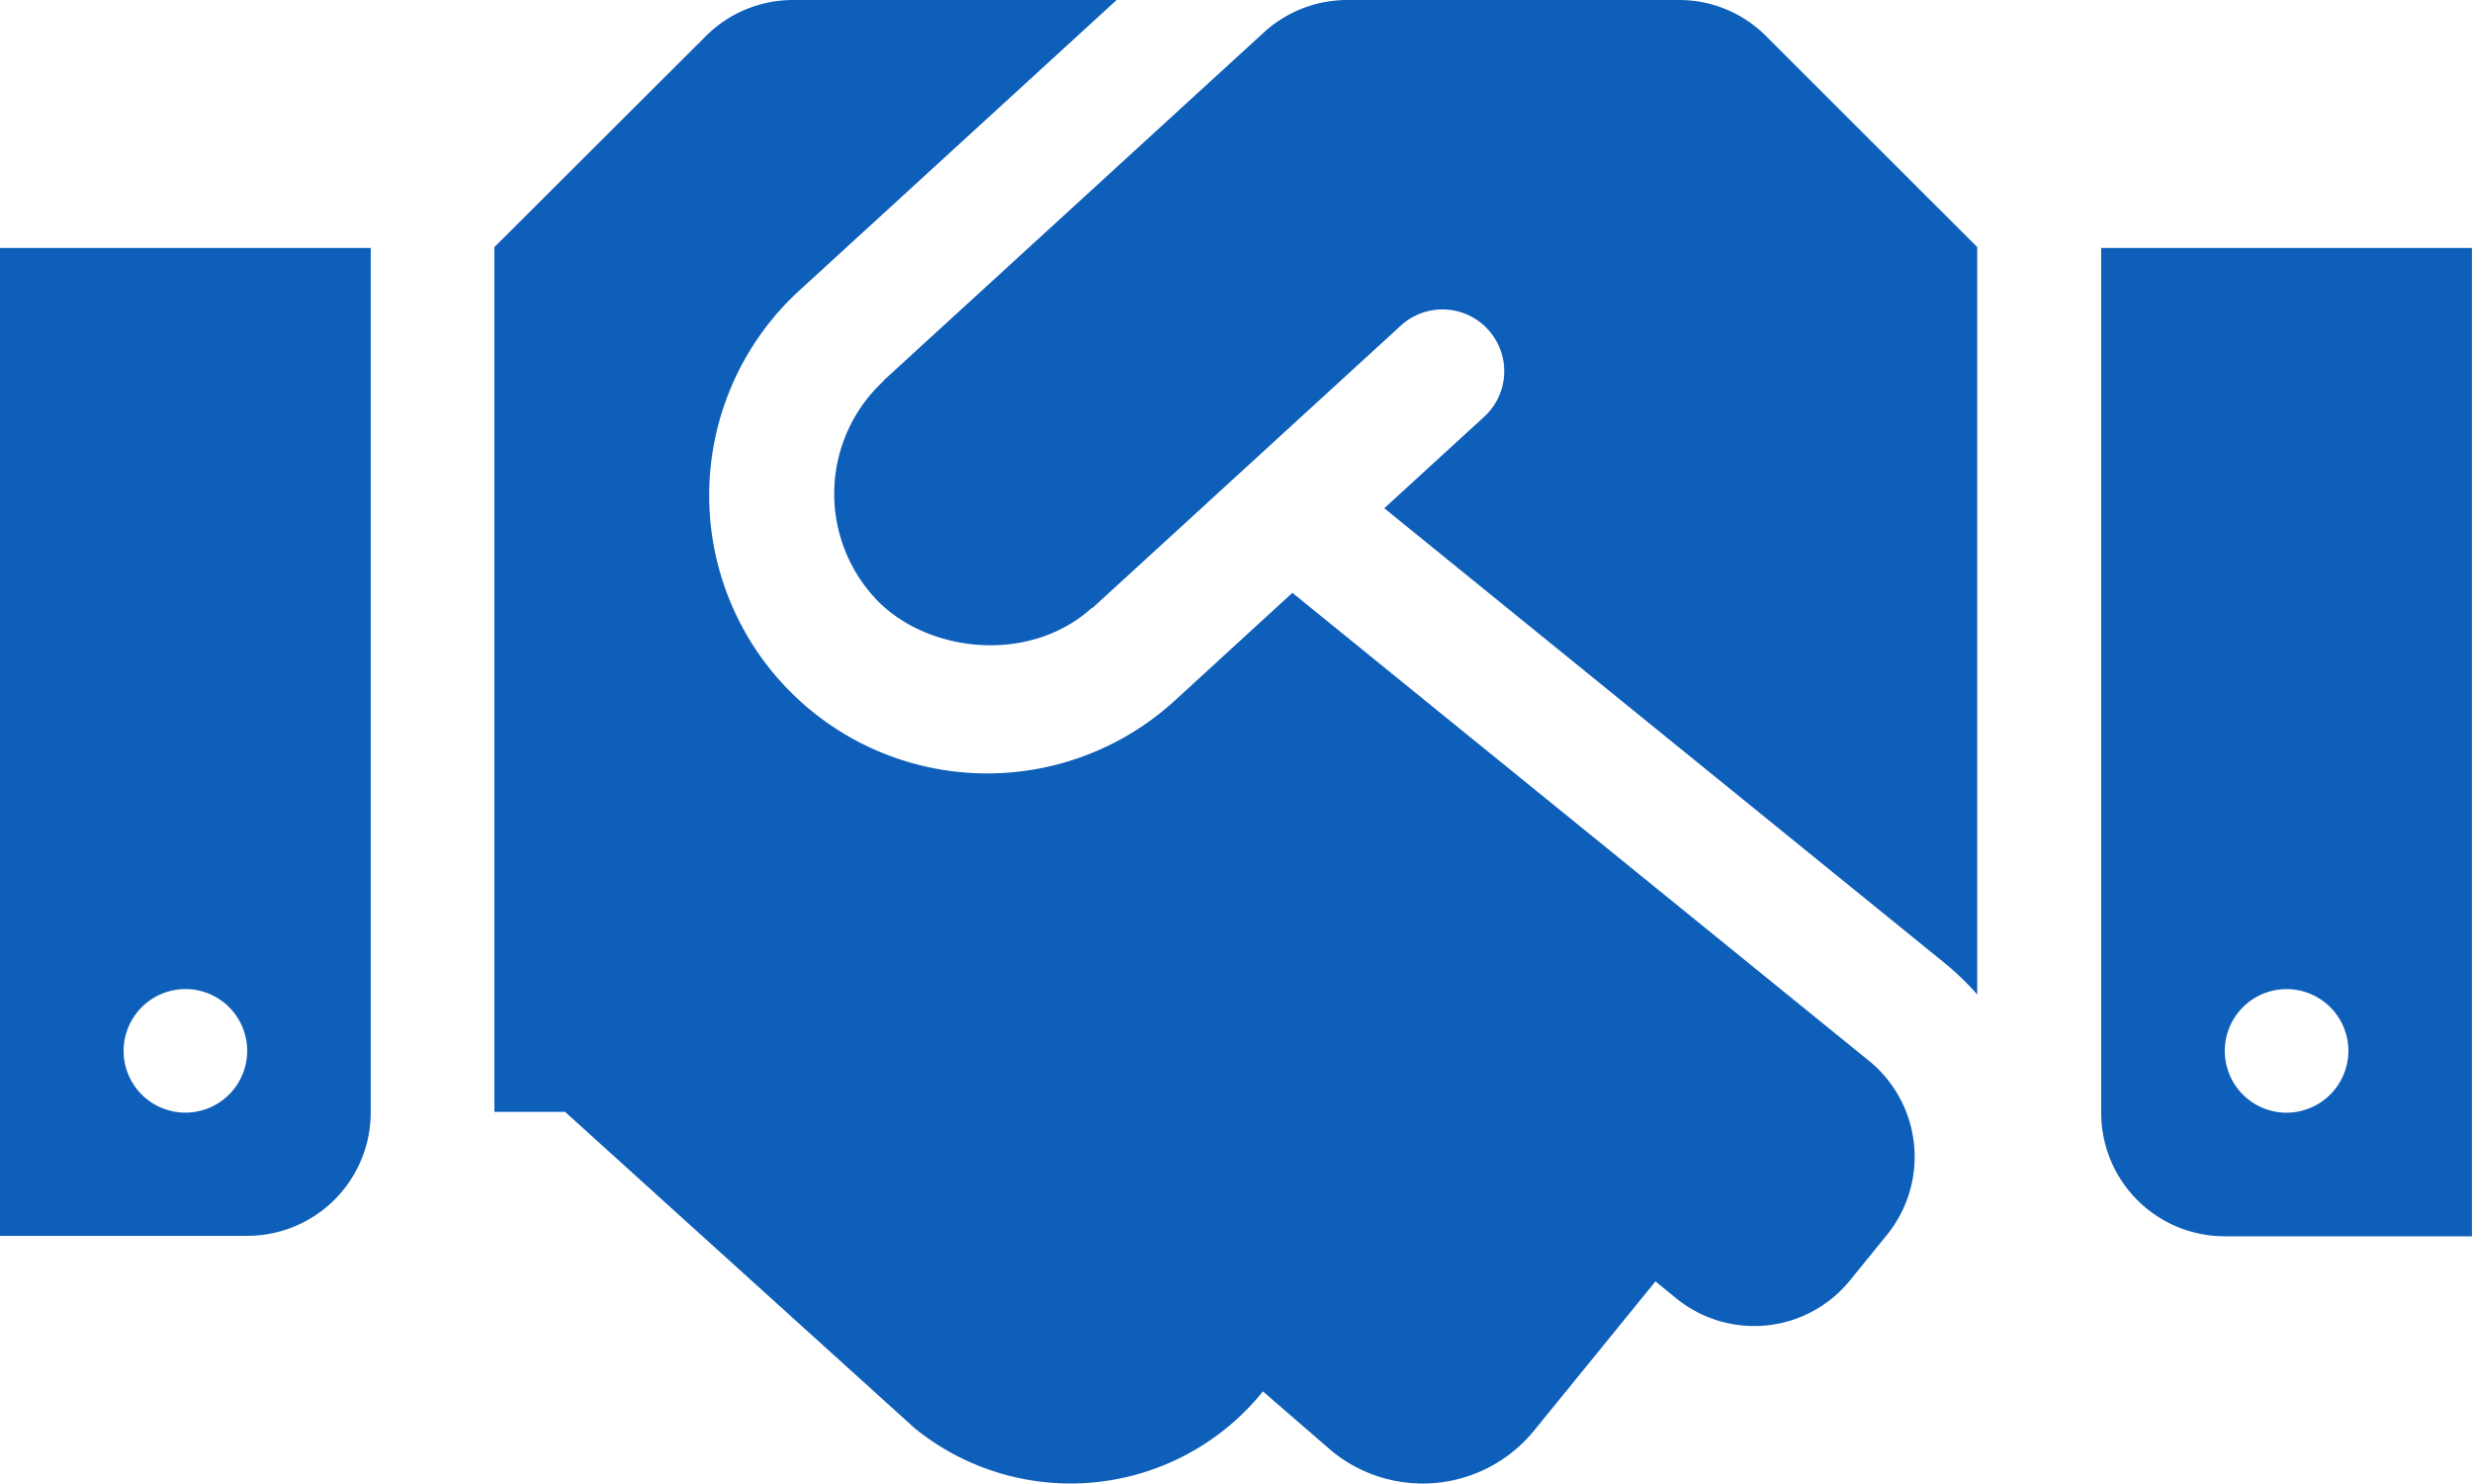
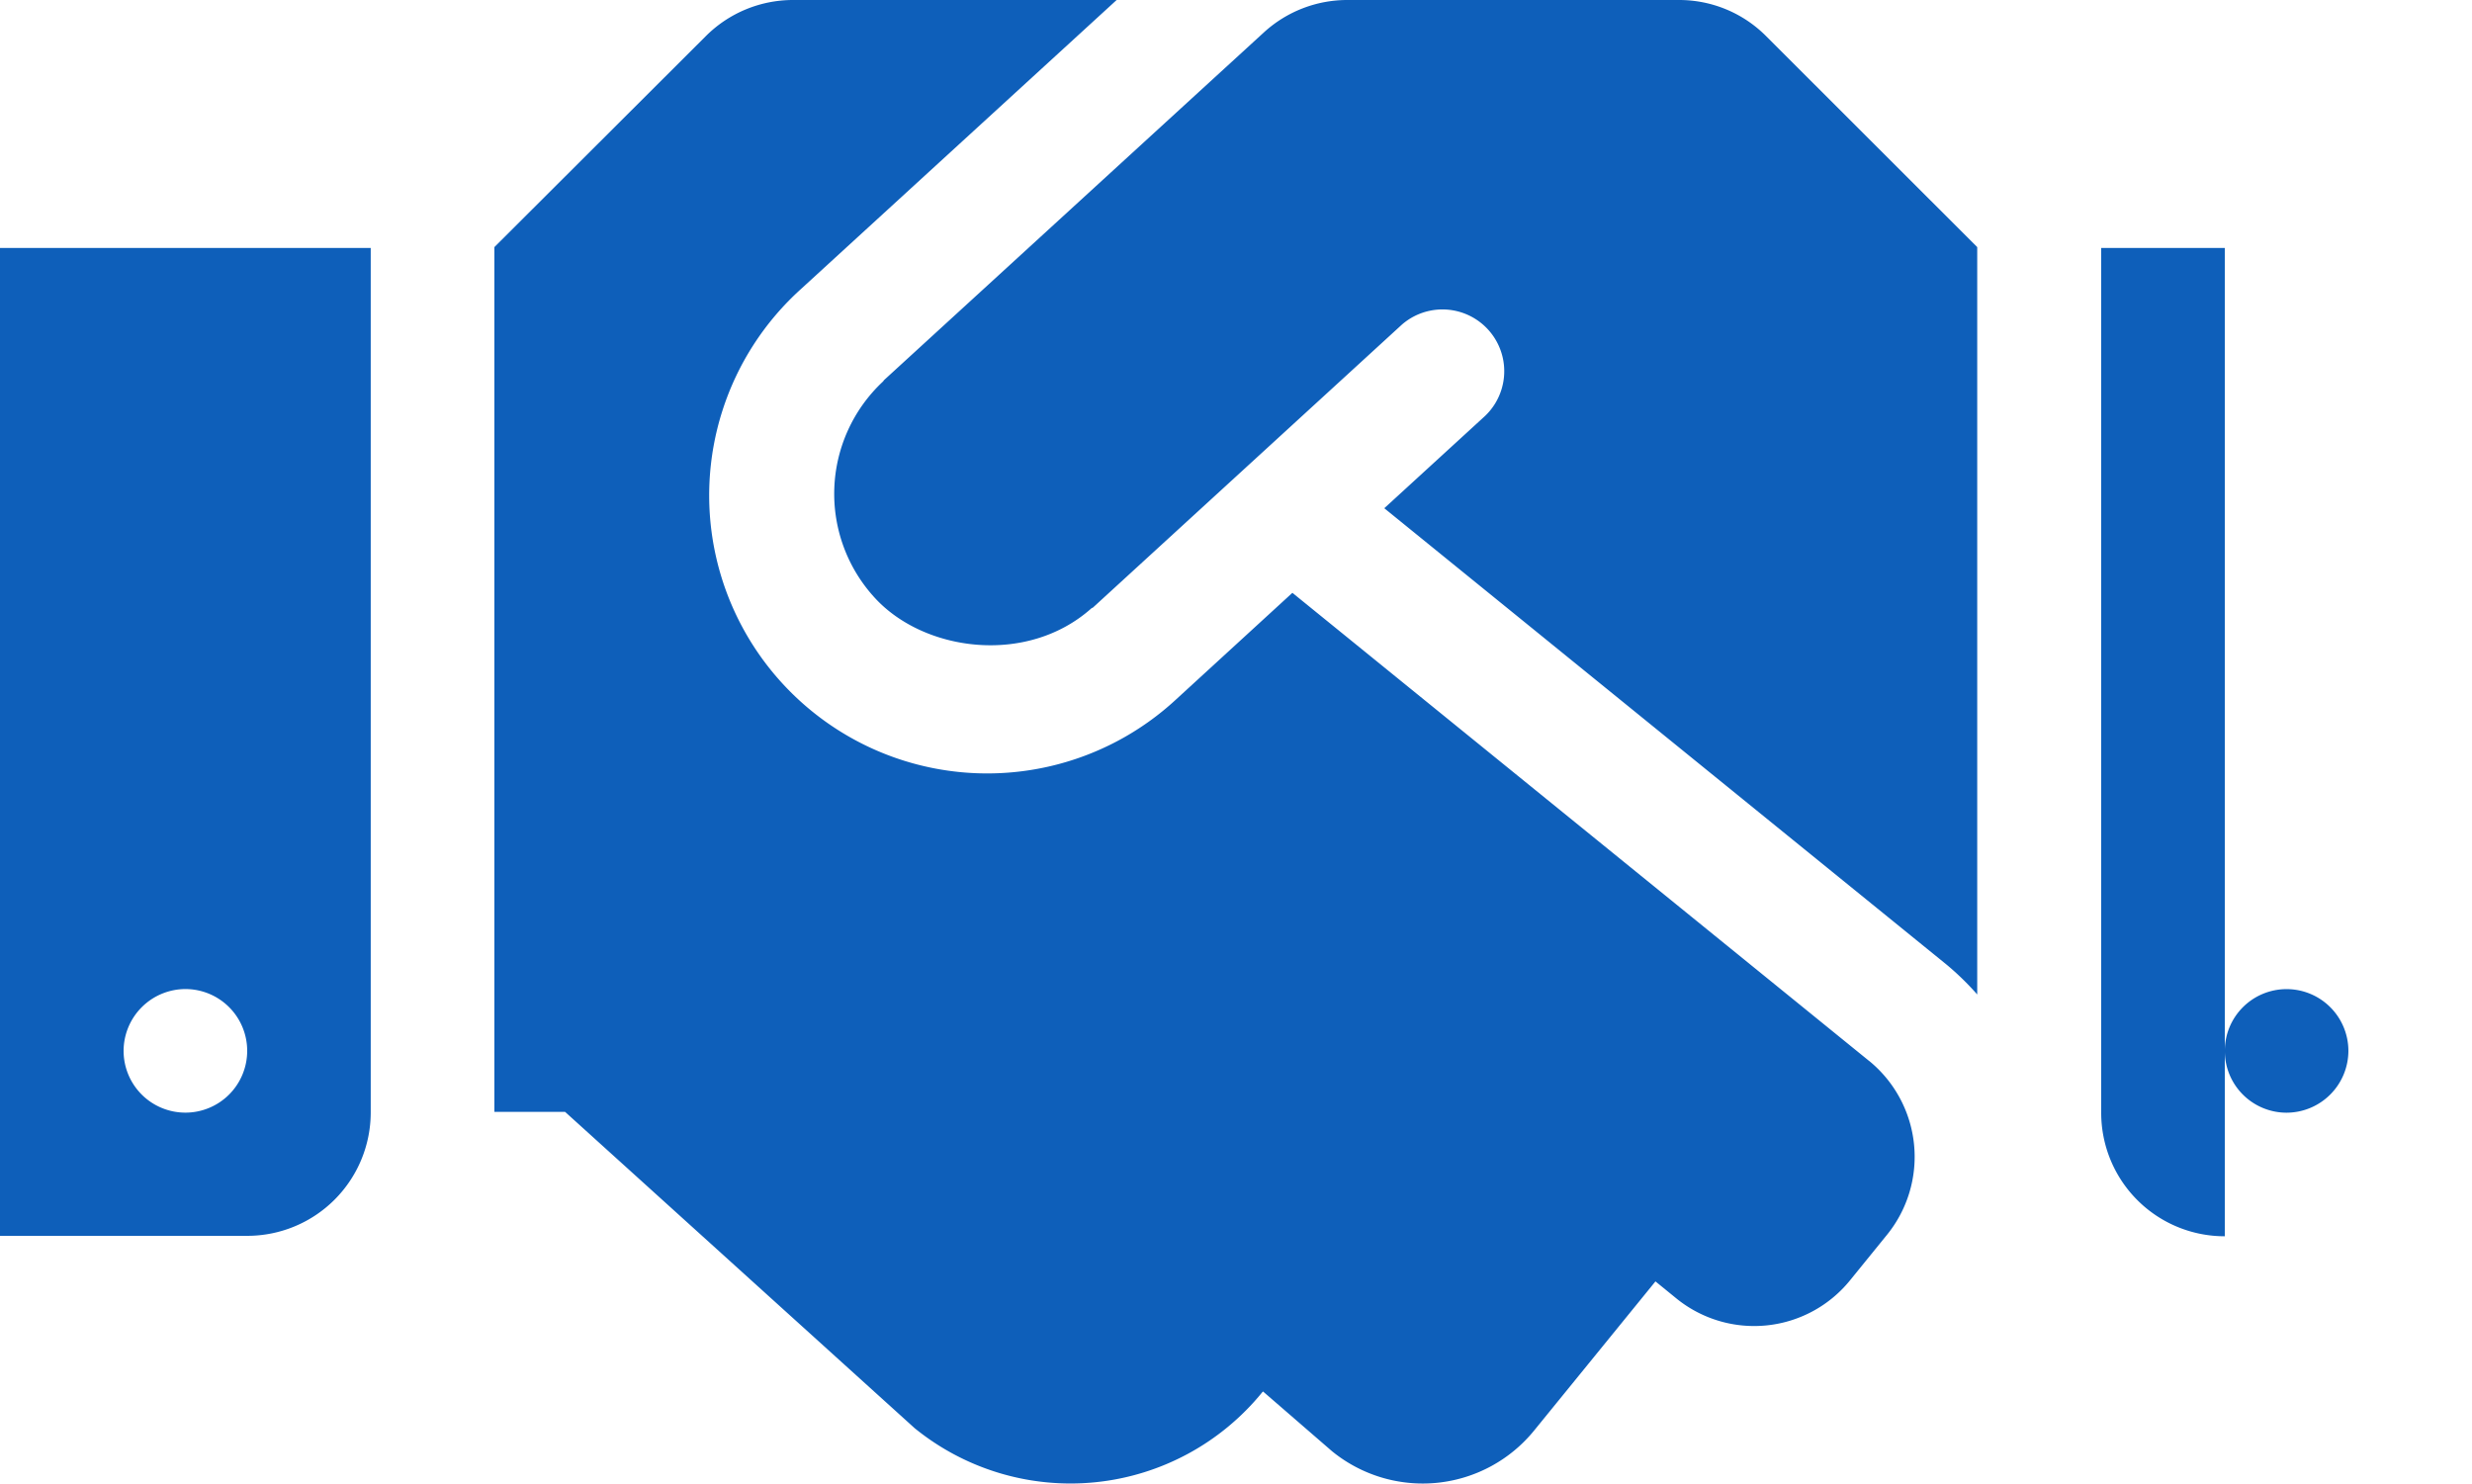
<svg xmlns="http://www.w3.org/2000/svg" width="163.047" height="97.864" viewBox="0 0 163.047 97.864">
-   <path id="Icon_awesome-handshake" data-name="Icon awesome-handshake" d="M110.744,4.5H88.86a8.149,8.149,0,0,0-5.5,2.14L58.315,29.568c-.025.025-.051.076-.076.1A10.134,10.134,0,0,0,57.7,43.937c3.235,3.541,10.038,4.484,14.292.688.025-.025.076-.025.1-.051L92.453,25.925a4.075,4.075,0,0,1,5.5,6.012l-6.649,6.089L128.4,68.139a18.355,18.355,0,0,1,2.013,1.962V20.8L116.5,6.895A8.094,8.094,0,0,0,110.744,4.5ZM138.59,20.856V77.9a8.144,8.144,0,0,0,8.152,8.152h16.3V20.856ZM150.818,77.9a4.076,4.076,0,1,1,4.076-4.076A4.088,4.088,0,0,1,150.818,77.9ZM0,86.023H16.3a8.144,8.144,0,0,0,8.152-8.152V20.856H0ZM12.229,69.744A4.076,4.076,0,1,1,8.152,73.82,4.088,4.088,0,0,1,12.229,69.744Zm111.05,4.739L85.243,43.606,77.6,50.612a18.338,18.338,0,1,1-24.788-27.03L73.651,4.5H52.3a8.138,8.138,0,0,0-5.758,2.395L32.609,20.8V77.846h4.662L60.327,98.71a16.3,16.3,0,0,0,22.928-2.369l.051-.051,4.56,3.949a9.468,9.468,0,0,0,13.324-1.376l8-9.834,1.376,1.121a8.14,8.14,0,0,0,11.464-1.2l2.42-2.981a8.167,8.167,0,0,0-1.172-11.49Z" transform="translate(0 -4.5)" fill="#0e5fba" />
+   <path id="Icon_awesome-handshake" data-name="Icon awesome-handshake" d="M110.744,4.5H88.86a8.149,8.149,0,0,0-5.5,2.14L58.315,29.568c-.025.025-.051.076-.076.1A10.134,10.134,0,0,0,57.7,43.937c3.235,3.541,10.038,4.484,14.292.688.025-.025.076-.025.1-.051L92.453,25.925a4.075,4.075,0,0,1,5.5,6.012l-6.649,6.089L128.4,68.139a18.355,18.355,0,0,1,2.013,1.962V20.8L116.5,6.895A8.094,8.094,0,0,0,110.744,4.5ZM138.59,20.856V77.9a8.144,8.144,0,0,0,8.152,8.152V20.856ZM150.818,77.9a4.076,4.076,0,1,1,4.076-4.076A4.088,4.088,0,0,1,150.818,77.9ZM0,86.023H16.3a8.144,8.144,0,0,0,8.152-8.152V20.856H0ZM12.229,69.744A4.076,4.076,0,1,1,8.152,73.82,4.088,4.088,0,0,1,12.229,69.744Zm111.05,4.739L85.243,43.606,77.6,50.612a18.338,18.338,0,1,1-24.788-27.03L73.651,4.5H52.3a8.138,8.138,0,0,0-5.758,2.395L32.609,20.8V77.846h4.662L60.327,98.71a16.3,16.3,0,0,0,22.928-2.369l.051-.051,4.56,3.949a9.468,9.468,0,0,0,13.324-1.376l8-9.834,1.376,1.121a8.14,8.14,0,0,0,11.464-1.2l2.42-2.981a8.167,8.167,0,0,0-1.172-11.49Z" transform="translate(0 -4.5)" fill="#0e5fba" />
</svg>